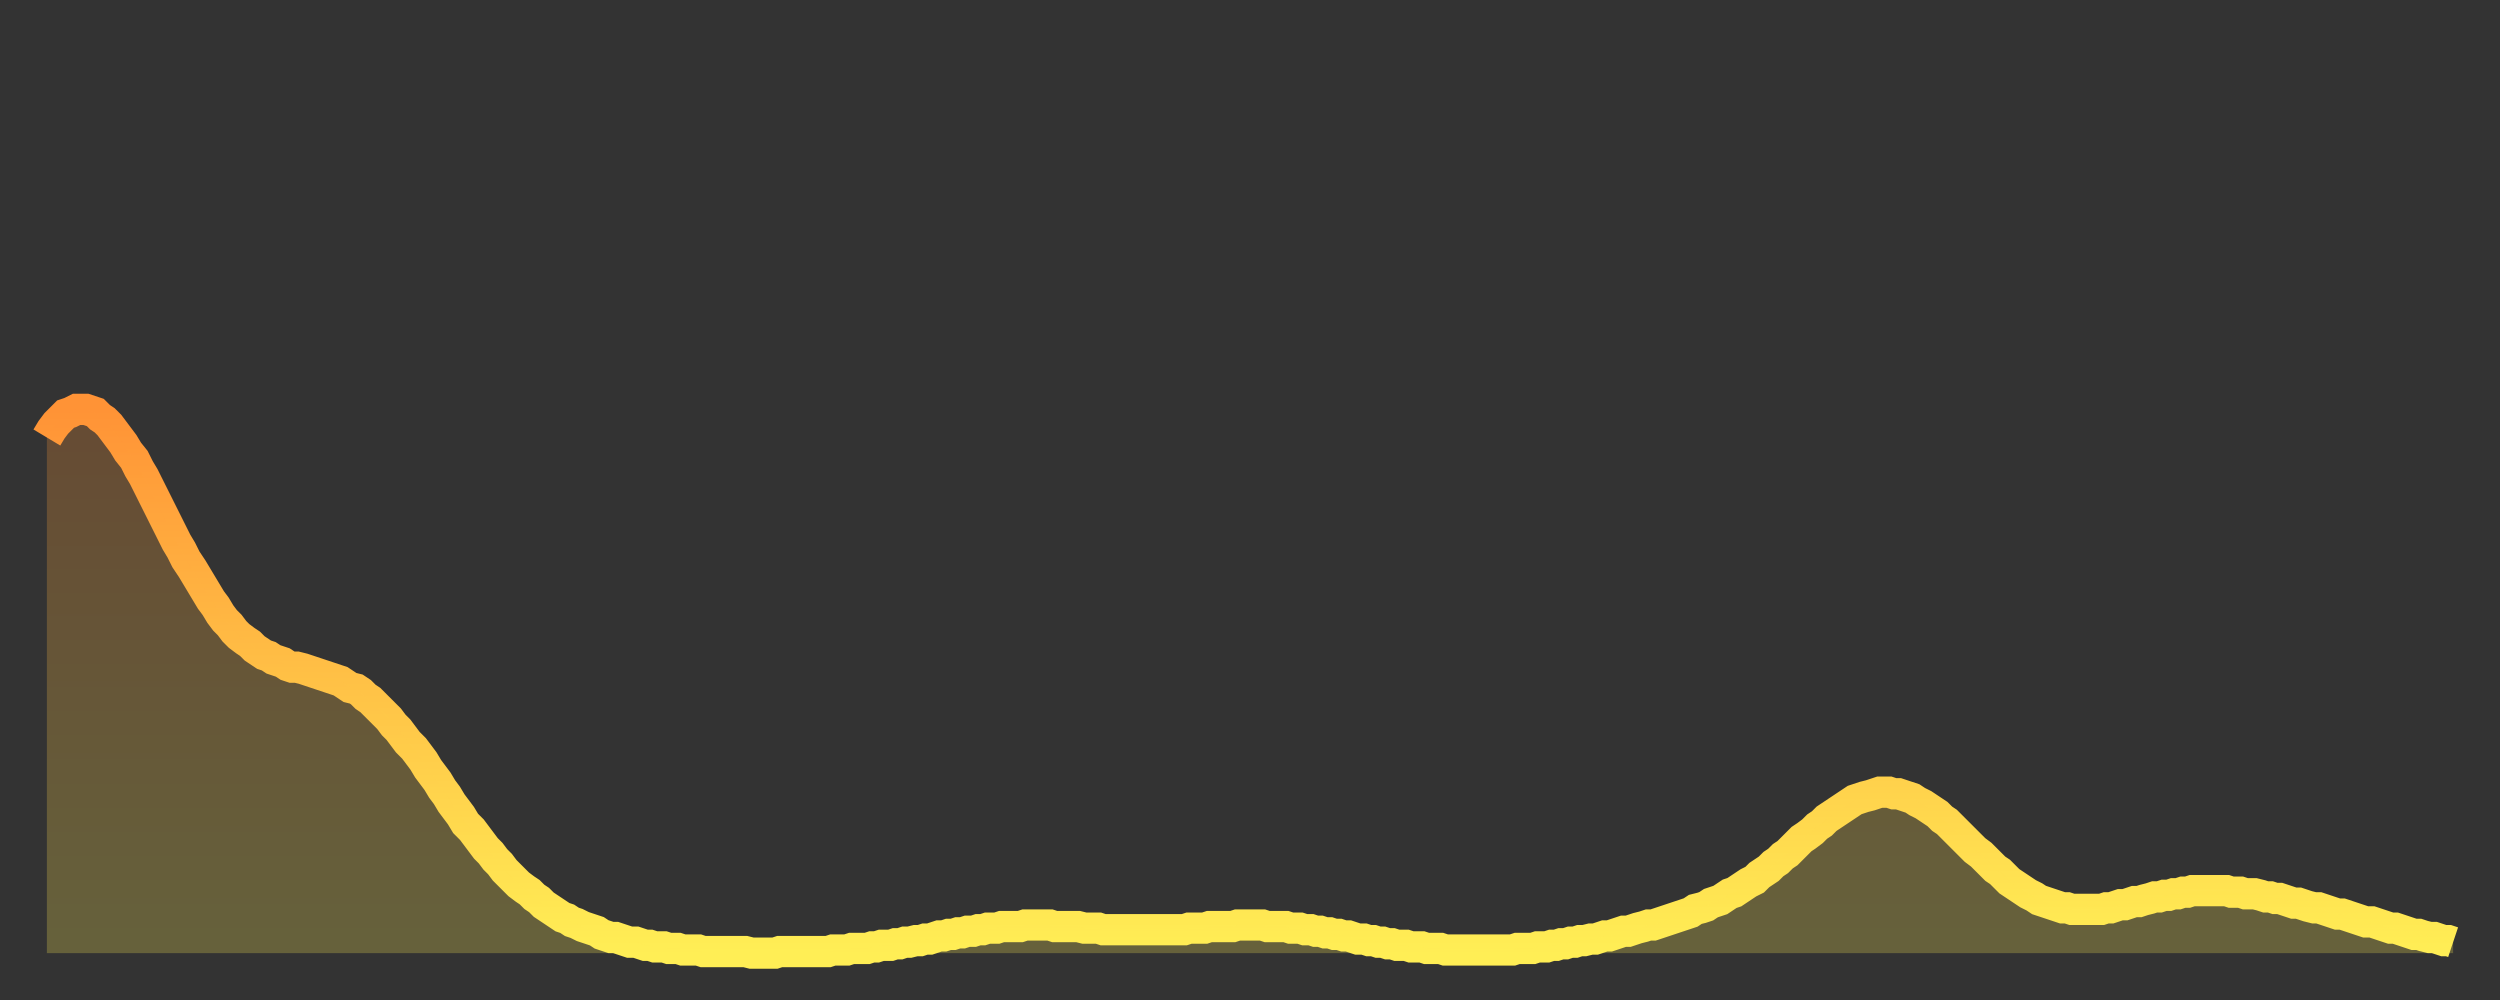
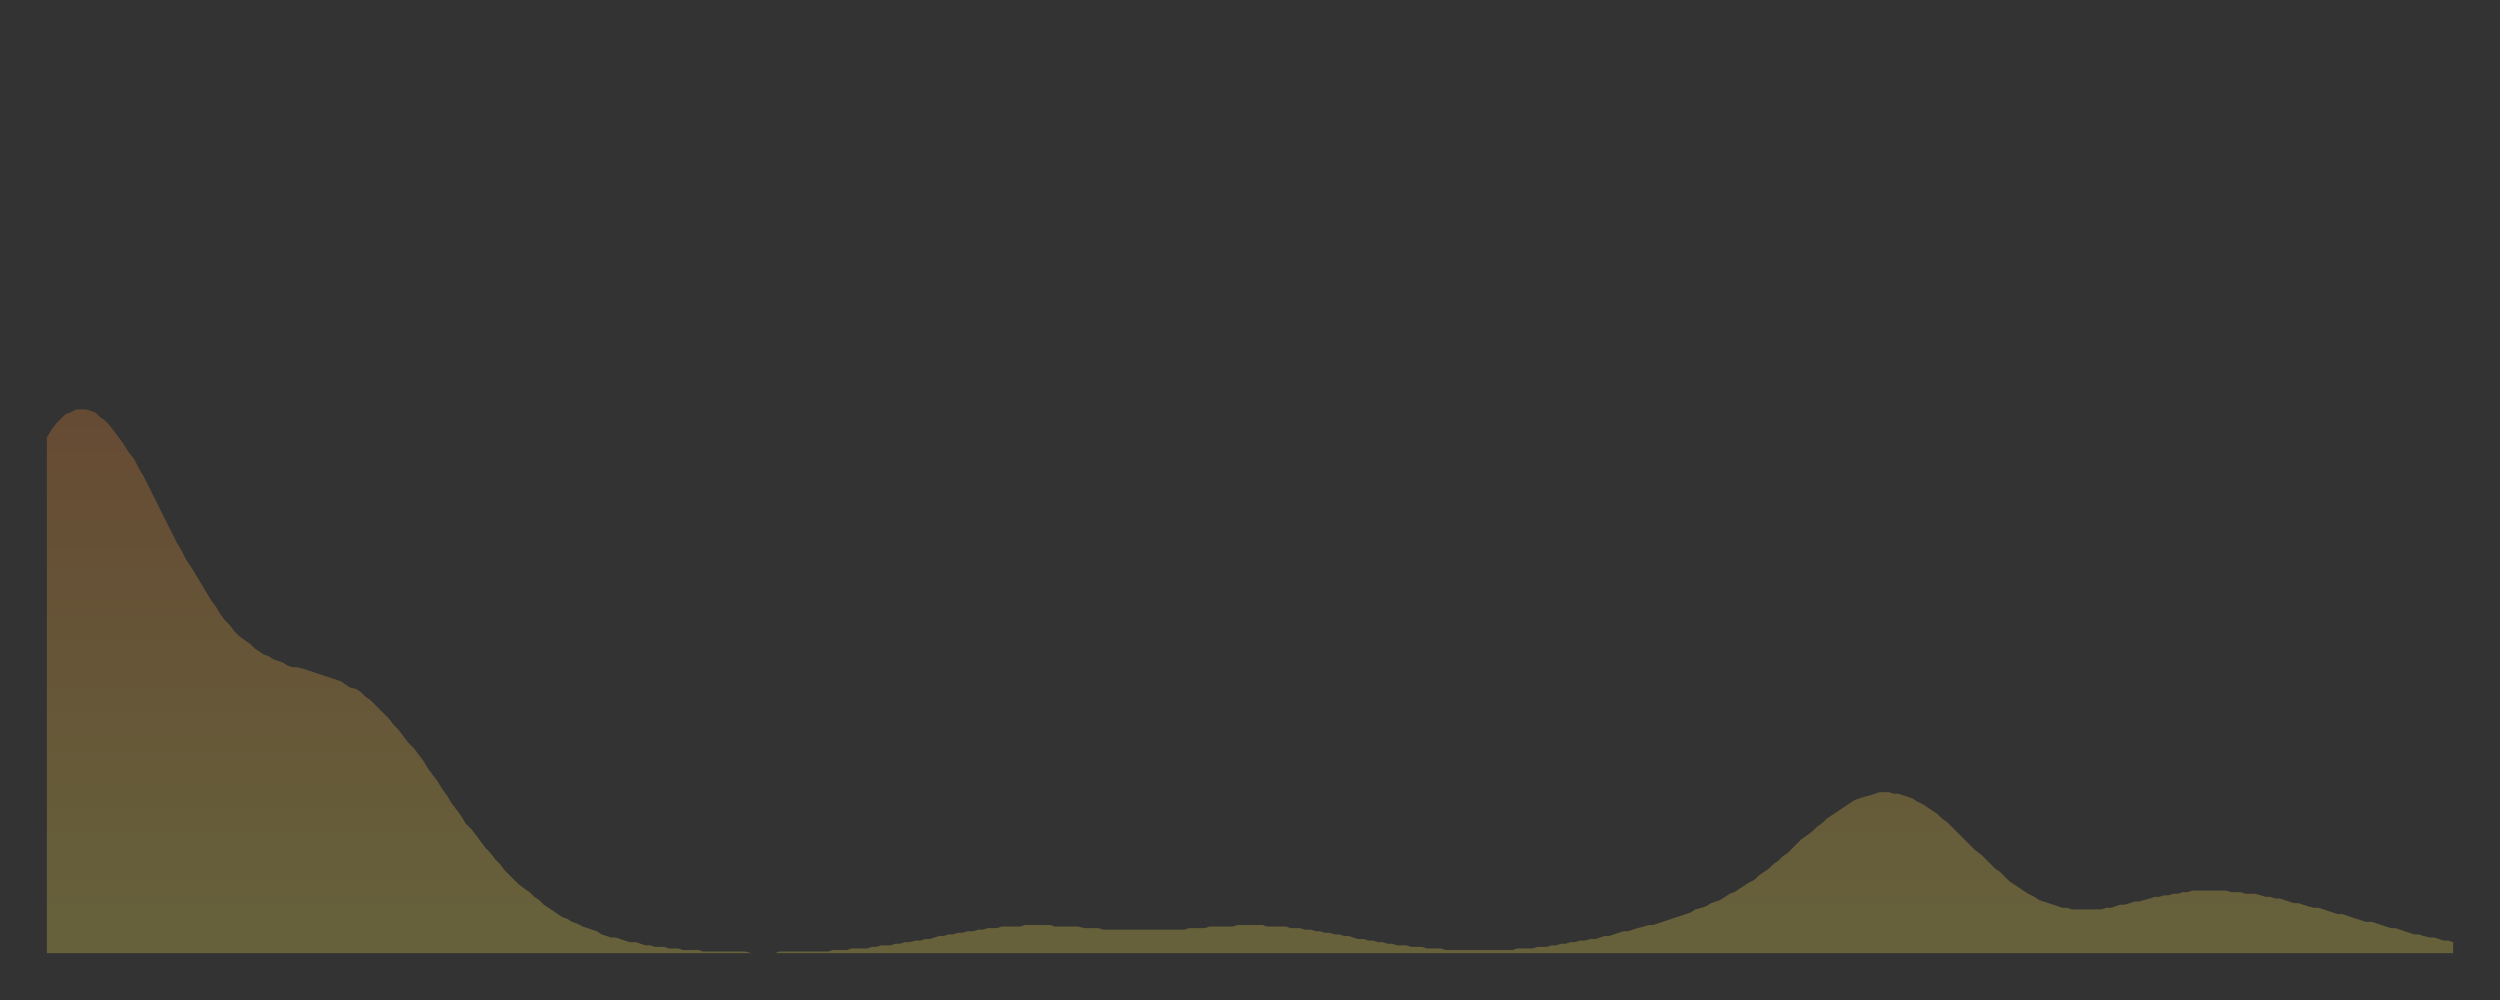
<svg xmlns="http://www.w3.org/2000/svg" baseProfile="full" height="64" version="1.1" width="160">
  <rect width="100%" height="100%" fill="#333333" stroke="none" />
  <defs>
    <linearGradient id="id889328" x1="0" x2="0" y1="0" y2="1">
      <stop offset="0%" stop-color="#ff9336" />
      <stop offset="50%" stop-color="#ffc146" />
      <stop offset="100%" stop-color="#ffee55" />
    </linearGradient>
  </defs>
  <g transform="translate(3,3)">
    <g>
-       <path d="M 0.0 25.0 0.3 24.5 0.6 24.1 0.9 23.8 1.2 23.5 1.5 23.4 1.9 23.2 2.2 23.2 2.5 23.2 2.8 23.3 3.1 23.4 3.4 23.7 3.7 23.9 4.0 24.2 4.3 24.6 4.6 25.0 4.9 25.4 5.2 25.9 5.6 26.4 5.9 27.0 6.2 27.5 6.5 28.1 6.8 28.7 7.1 29.3 7.4 29.9 7.7 30.5 8.0 31.1 8.3 31.7 8.6 32.2 8.9 32.8 9.3 33.4 9.6 33.9 9.9 34.4 10.2 34.9 10.5 35.4 10.8 35.8 11.1 36.3 11.4 36.7 11.7 37.0 12.0 37.4 12.3 37.7 12.7 38.0 13.0 38.2 13.3 38.5 13.6 38.7 13.9 38.9 14.2 39.0 14.5 39.2 14.8 39.3 15.1 39.4 15.4 39.6 15.7 39.7 16.0 39.7 16.4 39.8 16.7 39.9 17.0 40.0 17.3 40.1 17.6 40.2 17.9 40.3 18.2 40.4 18.5 40.5 18.8 40.6 19.1 40.8 19.4 41.0 19.8 41.1 20.1 41.3 20.4 41.6 20.7 41.8 21.0 42.1 21.3 42.4 21.6 42.7 21.9 43.0 22.2 43.4 22.5 43.7 22.8 44.1 23.1 44.5 23.5 44.9 23.8 45.3 24.1 45.7 24.4 46.2 24.7 46.6 25.0 47.0 25.3 47.5 25.6 47.9 25.9 48.4 26.2 48.8 26.5 49.2 26.8 49.7 27.2 50.1 27.5 50.5 27.8 50.9 28.1 51.3 28.4 51.6 28.7 52.0 29.0 52.3 29.3 52.7 29.6 53.0 29.9 53.3 30.2 53.6 30.6 53.9 30.9 54.1 31.2 54.4 31.5 54.6 31.8 54.9 32.1 55.1 32.4 55.3 32.7 55.5 33.0 55.7 33.3 55.8 33.6 56.0 33.9 56.1 34.3 56.3 34.6 56.4 34.9 56.5 35.2 56.6 35.5 56.8 35.8 56.9 36.1 57.0 36.4 57.0 36.7 57.1 37.0 57.2 37.3 57.3 37.7 57.3 38.0 57.4 38.3 57.5 38.6 57.5 38.9 57.6 39.2 57.6 39.5 57.6 39.8 57.7 40.1 57.7 40.4 57.7 40.7 57.8 41.0 57.8 41.4 57.8 41.7 57.8 42.0 57.9 42.3 57.9 42.6 57.9 42.9 57.9 43.2 57.9 43.5 57.9 43.8 57.9 44.1 57.9 44.4 57.9 44.7 57.9 45.1 58.0 45.4 58.0 45.7 58.0 46.0 58.0 46.3 58.0 46.6 58.0 46.9 57.9 47.2 57.9 47.5 57.9 47.8 57.9 48.1 57.9 48.5 57.9 48.8 57.9 49.1 57.9 49.4 57.9 49.7 57.9 50.0 57.9 50.3 57.8 50.6 57.8 50.9 57.8 51.2 57.8 51.5 57.7 51.8 57.7 52.2 57.7 52.5 57.7 52.8 57.6 53.1 57.6 53.4 57.5 53.7 57.5 54.0 57.5 54.3 57.4 54.6 57.4 54.9 57.3 55.2 57.3 55.6 57.2 55.9 57.2 56.2 57.1 56.5 57.1 56.8 57.0 57.1 56.9 57.4 56.9 57.7 56.8 58.0 56.8 58.3 56.7 58.6 56.7 58.9 56.6 59.3 56.6 59.6 56.5 59.9 56.5 60.2 56.4 60.5 56.4 60.8 56.4 61.1 56.3 61.4 56.3 61.7 56.3 62.0 56.3 62.3 56.3 62.6 56.2 63.0 56.2 63.3 56.2 63.6 56.2 63.9 56.2 64.2 56.2 64.5 56.3 64.8 56.3 65.1 56.3 65.4 56.3 65.7 56.3 66.0 56.3 66.4 56.4 66.7 56.4 67.0 56.4 67.3 56.4 67.6 56.5 67.9 56.5 68.2 56.5 68.5 56.5 68.8 56.5 69.1 56.5 69.4 56.5 69.7 56.5 70.1 56.5 70.4 56.5 70.7 56.5 71.0 56.5 71.3 56.5 71.6 56.5 71.9 56.5 72.2 56.5 72.5 56.5 72.8 56.5 73.1 56.4 73.5 56.4 73.8 56.4 74.1 56.4 74.4 56.3 74.7 56.3 75.0 56.3 75.3 56.3 75.6 56.3 75.9 56.3 76.2 56.2 76.5 56.2 76.8 56.2 77.2 56.2 77.5 56.2 77.8 56.2 78.1 56.3 78.4 56.3 78.7 56.3 79.0 56.3 79.3 56.3 79.6 56.4 79.9 56.4 80.2 56.4 80.5 56.5 80.9 56.5 81.2 56.6 81.5 56.6 81.8 56.7 82.1 56.7 82.4 56.8 82.7 56.8 83.0 56.9 83.3 56.9 83.6 57.0 83.9 57.1 84.3 57.1 84.6 57.2 84.9 57.2 85.2 57.3 85.5 57.3 85.8 57.4 86.1 57.4 86.4 57.5 86.7 57.5 87.0 57.5 87.3 57.6 87.6 57.6 88.0 57.6 88.3 57.7 88.6 57.7 88.9 57.7 89.2 57.7 89.5 57.8 89.8 57.8 90.1 57.8 90.4 57.8 90.7 57.8 91.0 57.8 91.4 57.8 91.7 57.8 92.0 57.8 92.3 57.8 92.6 57.8 92.9 57.8 93.2 57.8 93.5 57.8 93.8 57.8 94.1 57.7 94.4 57.7 94.7 57.7 95.1 57.7 95.4 57.6 95.7 57.6 96.0 57.6 96.3 57.5 96.6 57.5 96.9 57.4 97.2 57.4 97.5 57.3 97.8 57.3 98.1 57.2 98.4 57.2 98.8 57.1 99.1 57.1 99.4 57.0 99.7 56.9 100.0 56.9 100.3 56.8 100.6 56.7 100.9 56.6 101.2 56.6 101.5 56.5 101.8 56.4 102.2 56.3 102.5 56.2 102.8 56.2 103.1 56.1 103.4 56.0 103.7 55.9 104.0 55.8 104.3 55.7 104.6 55.6 104.9 55.5 105.2 55.4 105.5 55.2 105.9 55.1 106.2 55.0 106.5 54.8 106.8 54.7 107.1 54.6 107.4 54.4 107.7 54.2 108.0 54.1 108.3 53.9 108.6 53.7 108.9 53.5 109.3 53.3 109.6 53.0 109.9 52.8 110.2 52.6 110.5 52.3 110.8 52.1 111.1 51.8 111.4 51.6 111.7 51.3 112.0 51.0 112.3 50.7 112.6 50.5 113.0 50.2 113.3 49.9 113.6 49.7 113.9 49.4 114.2 49.2 114.5 49.0 114.8 48.8 115.1 48.6 115.4 48.4 115.7 48.2 116.0 48.1 116.3 48.0 116.7 47.9 117.0 47.8 117.3 47.7 117.6 47.7 117.9 47.7 118.2 47.8 118.5 47.8 118.8 47.9 119.1 48.0 119.4 48.1 119.7 48.3 120.1 48.5 120.4 48.7 120.7 48.9 121.0 49.1 121.3 49.4 121.6 49.6 121.9 49.9 122.2 50.2 122.5 50.5 122.8 50.8 123.1 51.1 123.4 51.4 123.8 51.7 124.1 52.0 124.4 52.3 124.7 52.6 125.0 52.8 125.3 53.1 125.6 53.4 125.9 53.6 126.2 53.8 126.5 54.0 126.8 54.2 127.2 54.4 127.5 54.6 127.8 54.7 128.1 54.8 128.4 54.9 128.7 55.0 129.0 55.1 129.3 55.1 129.6 55.2 129.9 55.2 130.2 55.2 130.5 55.2 130.9 55.2 131.2 55.2 131.5 55.2 131.8 55.1 132.1 55.1 132.4 55.0 132.7 54.9 133.0 54.9 133.3 54.8 133.6 54.7 133.9 54.7 134.2 54.6 134.6 54.5 134.9 54.4 135.2 54.4 135.5 54.3 135.8 54.3 136.1 54.2 136.4 54.2 136.7 54.1 137.0 54.1 137.3 54.0 137.6 54.0 138.0 54.0 138.3 54.0 138.6 54.0 138.9 54.0 139.2 54.0 139.5 54.0 139.8 54.1 140.1 54.1 140.4 54.1 140.7 54.2 141.0 54.2 141.3 54.2 141.7 54.3 142.0 54.4 142.3 54.4 142.6 54.5 142.9 54.5 143.2 54.6 143.5 54.7 143.8 54.8 144.1 54.8 144.4 54.9 144.7 55.0 145.1 55.1 145.4 55.1 145.7 55.2 146.0 55.3 146.3 55.4 146.6 55.5 146.9 55.5 147.2 55.6 147.5 55.7 147.8 55.8 148.1 55.9 148.4 56.0 148.8 56.0 149.1 56.1 149.4 56.2 149.7 56.3 150.0 56.4 150.3 56.4 150.6 56.5 150.9 56.6 151.2 56.7 151.5 56.8 151.8 56.8 152.1 56.9 152.5 57.0 152.8 57.0 153.1 57.1 153.4 57.2 153.7 57.2 154.0 57.3" fill="none" id="graph-curve" opacity="1" stroke="url(#id889328)" stroke-width="2" />
      <path d="M 0 58 L 0.0 25.0 0.3 24.5 0.6 24.1 0.9 23.8 1.2 23.5 1.5 23.4 1.9 23.2 2.2 23.2 2.5 23.2 2.8 23.3 3.1 23.4 3.4 23.7 3.7 23.9 4.0 24.2 4.3 24.6 4.6 25.0 4.9 25.4 5.2 25.9 5.6 26.4 5.9 27.0 6.2 27.5 6.5 28.1 6.8 28.7 7.1 29.3 7.4 29.9 7.7 30.5 8.0 31.1 8.3 31.7 8.6 32.2 8.9 32.8 9.3 33.4 9.6 33.9 9.9 34.4 10.2 34.9 10.5 35.4 10.8 35.8 11.1 36.3 11.4 36.7 11.7 37.0 12.0 37.4 12.3 37.7 12.7 38.0 13.0 38.2 13.3 38.5 13.6 38.7 13.9 38.9 14.2 39.0 14.5 39.2 14.8 39.3 15.1 39.4 15.4 39.6 15.7 39.7 16.0 39.7 16.4 39.8 16.7 39.9 17.0 40.0 17.3 40.1 17.6 40.2 17.9 40.3 18.2 40.4 18.5 40.5 18.8 40.6 19.1 40.8 19.4 41.0 19.8 41.1 20.1 41.3 20.4 41.6 20.7 41.8 21.0 42.1 21.3 42.4 21.6 42.7 21.9 43.0 22.2 43.4 22.5 43.7 22.8 44.1 23.1 44.5 23.5 44.9 23.8 45.3 24.1 45.7 24.4 46.2 24.7 46.6 25.0 47.0 25.3 47.5 25.6 47.9 25.9 48.4 26.2 48.8 26.5 49.2 26.8 49.7 27.2 50.1 27.5 50.5 27.8 50.9 28.1 51.3 28.4 51.6 28.7 52.0 29.0 52.3 29.3 52.7 29.6 53.0 29.9 53.3 30.2 53.6 30.6 53.9 30.9 54.1 31.2 54.4 31.5 54.6 31.8 54.9 32.1 55.1 32.4 55.3 32.7 55.5 33.0 55.7 33.3 55.8 33.6 56.0 33.9 56.1 34.3 56.3 34.6 56.4 34.9 56.5 35.2 56.6 35.5 56.8 35.8 56.9 36.1 57.0 36.4 57.0 36.7 57.1 37.0 57.2 37.3 57.3 37.7 57.3 38.0 57.4 38.3 57.5 38.6 57.5 38.9 57.6 39.2 57.6 39.5 57.6 39.8 57.7 40.1 57.7 40.4 57.7 40.7 57.8 41.0 57.8 41.4 57.8 41.7 57.8 42.0 57.9 42.3 57.9 42.6 57.9 42.9 57.9 43.2 57.9 43.5 57.9 43.8 57.9 44.1 57.9 44.4 57.9 44.7 57.9 45.1 58.0 45.4 58.0 45.7 58.0 46.0 58.0 46.3 58.0 46.6 58.0 46.9 57.9 47.2 57.9 47.5 57.9 47.8 57.9 48.1 57.9 48.5 57.9 48.8 57.9 49.1 57.9 49.4 57.9 49.7 57.9 50.0 57.9 50.3 57.8 50.6 57.8 50.9 57.8 51.2 57.8 51.5 57.7 51.8 57.7 52.2 57.7 52.5 57.7 52.8 57.6 53.1 57.6 53.4 57.5 53.7 57.5 54.0 57.5 54.3 57.4 54.6 57.4 54.9 57.3 55.2 57.3 55.6 57.2 55.9 57.2 56.2 57.1 56.5 57.1 56.8 57.0 57.1 56.9 57.4 56.9 57.7 56.8 58.0 56.8 58.3 56.7 58.6 56.7 58.9 56.6 59.3 56.6 59.6 56.5 59.9 56.5 60.2 56.4 60.5 56.4 60.8 56.4 61.1 56.3 61.4 56.3 61.7 56.3 62.0 56.3 62.3 56.3 62.6 56.2 63.0 56.2 63.3 56.2 63.6 56.2 63.9 56.2 64.2 56.2 64.5 56.3 64.8 56.3 65.1 56.3 65.4 56.3 65.7 56.3 66.0 56.3 66.4 56.4 66.7 56.4 67.0 56.4 67.3 56.4 67.6 56.5 67.9 56.5 68.2 56.5 68.5 56.5 68.8 56.5 69.1 56.5 69.4 56.5 69.7 56.5 70.1 56.5 70.4 56.5 70.7 56.5 71.0 56.5 71.3 56.5 71.6 56.5 71.9 56.5 72.2 56.5 72.5 56.5 72.8 56.5 73.1 56.4 73.5 56.4 73.8 56.4 74.1 56.4 74.4 56.3 74.7 56.3 75.0 56.3 75.3 56.3 75.6 56.3 75.9 56.3 76.2 56.2 76.5 56.2 76.8 56.2 77.2 56.2 77.5 56.2 77.8 56.2 78.1 56.3 78.4 56.3 78.7 56.3 79.0 56.3 79.3 56.3 79.6 56.4 79.9 56.4 80.2 56.4 80.5 56.5 80.9 56.5 81.2 56.6 81.5 56.6 81.8 56.7 82.1 56.7 82.4 56.8 82.7 56.8 83.0 56.9 83.3 56.9 83.6 57.0 83.9 57.1 84.3 57.1 84.6 57.2 84.9 57.2 85.2 57.3 85.5 57.3 85.8 57.4 86.1 57.4 86.4 57.5 86.7 57.5 87.0 57.5 87.3 57.6 87.6 57.6 88.0 57.6 88.3 57.7 88.6 57.7 88.9 57.7 89.2 57.7 89.5 57.8 89.8 57.8 90.1 57.8 90.4 57.8 90.7 57.8 91.0 57.8 91.4 57.8 91.7 57.8 92.0 57.8 92.3 57.8 92.6 57.8 92.9 57.8 93.2 57.8 93.5 57.8 93.8 57.8 94.1 57.7 94.4 57.7 94.7 57.7 95.1 57.7 95.4 57.6 95.7 57.6 96.0 57.6 96.3 57.5 96.6 57.5 96.9 57.4 97.2 57.4 97.5 57.3 97.8 57.3 98.1 57.2 98.4 57.2 98.8 57.1 99.1 57.1 99.4 57.0 99.7 56.9 100.0 56.9 100.3 56.8 100.6 56.7 100.9 56.6 101.2 56.6 101.5 56.5 101.8 56.4 102.2 56.3 102.5 56.2 102.8 56.2 103.1 56.1 103.4 56.0 103.7 55.9 104.0 55.8 104.3 55.7 104.6 55.6 104.9 55.5 105.2 55.4 105.5 55.2 105.9 55.1 106.2 55.0 106.5 54.8 106.8 54.7 107.1 54.6 107.4 54.4 107.7 54.2 108.0 54.1 108.3 53.9 108.6 53.7 108.9 53.5 109.3 53.3 109.6 53.0 109.9 52.8 110.2 52.6 110.5 52.3 110.8 52.1 111.1 51.8 111.4 51.6 111.7 51.3 112.0 51.0 112.3 50.7 112.6 50.5 113.0 50.2 113.3 49.9 113.6 49.7 113.9 49.4 114.2 49.2 114.5 49.0 114.8 48.8 115.1 48.6 115.4 48.4 115.7 48.2 116.0 48.1 116.3 48.0 116.7 47.9 117.0 47.8 117.3 47.7 117.6 47.7 117.9 47.7 118.2 47.8 118.5 47.8 118.8 47.9 119.1 48.0 119.4 48.1 119.7 48.3 120.1 48.5 120.4 48.7 120.7 48.9 121.0 49.1 121.3 49.4 121.6 49.6 121.9 49.9 122.2 50.2 122.5 50.5 122.8 50.8 123.1 51.1 123.4 51.4 123.8 51.7 124.1 52.0 124.4 52.3 124.7 52.6 125.0 52.8 125.3 53.1 125.6 53.4 125.9 53.6 126.2 53.8 126.5 54.0 126.8 54.2 127.2 54.4 127.5 54.6 127.8 54.7 128.1 54.8 128.4 54.9 128.7 55.0 129.0 55.1 129.3 55.1 129.6 55.2 129.9 55.2 130.2 55.2 130.5 55.2 130.9 55.2 131.2 55.2 131.5 55.2 131.8 55.1 132.1 55.1 132.4 55.0 132.7 54.9 133.0 54.9 133.3 54.8 133.6 54.7 133.9 54.7 134.2 54.6 134.6 54.5 134.9 54.4 135.2 54.4 135.5 54.3 135.8 54.3 136.1 54.2 136.4 54.2 136.7 54.1 137.0 54.1 137.3 54.0 137.6 54.0 138.0 54.0 138.3 54.0 138.6 54.0 138.9 54.0 139.2 54.0 139.5 54.0 139.8 54.1 140.1 54.1 140.4 54.1 140.7 54.2 141.0 54.2 141.3 54.2 141.7 54.3 142.0 54.4 142.3 54.4 142.6 54.5 142.9 54.5 143.2 54.6 143.5 54.7 143.8 54.8 144.1 54.8 144.4 54.9 144.7 55.0 145.1 55.1 145.4 55.1 145.7 55.2 146.0 55.3 146.3 55.4 146.6 55.5 146.9 55.5 147.2 55.6 147.5 55.7 147.8 55.8 148.1 55.9 148.4 56.0 148.8 56.0 149.1 56.1 149.4 56.2 149.7 56.3 150.0 56.4 150.3 56.4 150.6 56.5 150.9 56.6 151.2 56.7 151.5 56.8 151.8 56.8 152.1 56.9 152.5 57.0 152.8 57.0 153.1 57.1 153.4 57.2 153.7 57.2 154.0 57.3 154 58" fill="url(#id889328)" fill-opacity=".25" id="graph-shadow" />
    </g>
  </g>
</svg>